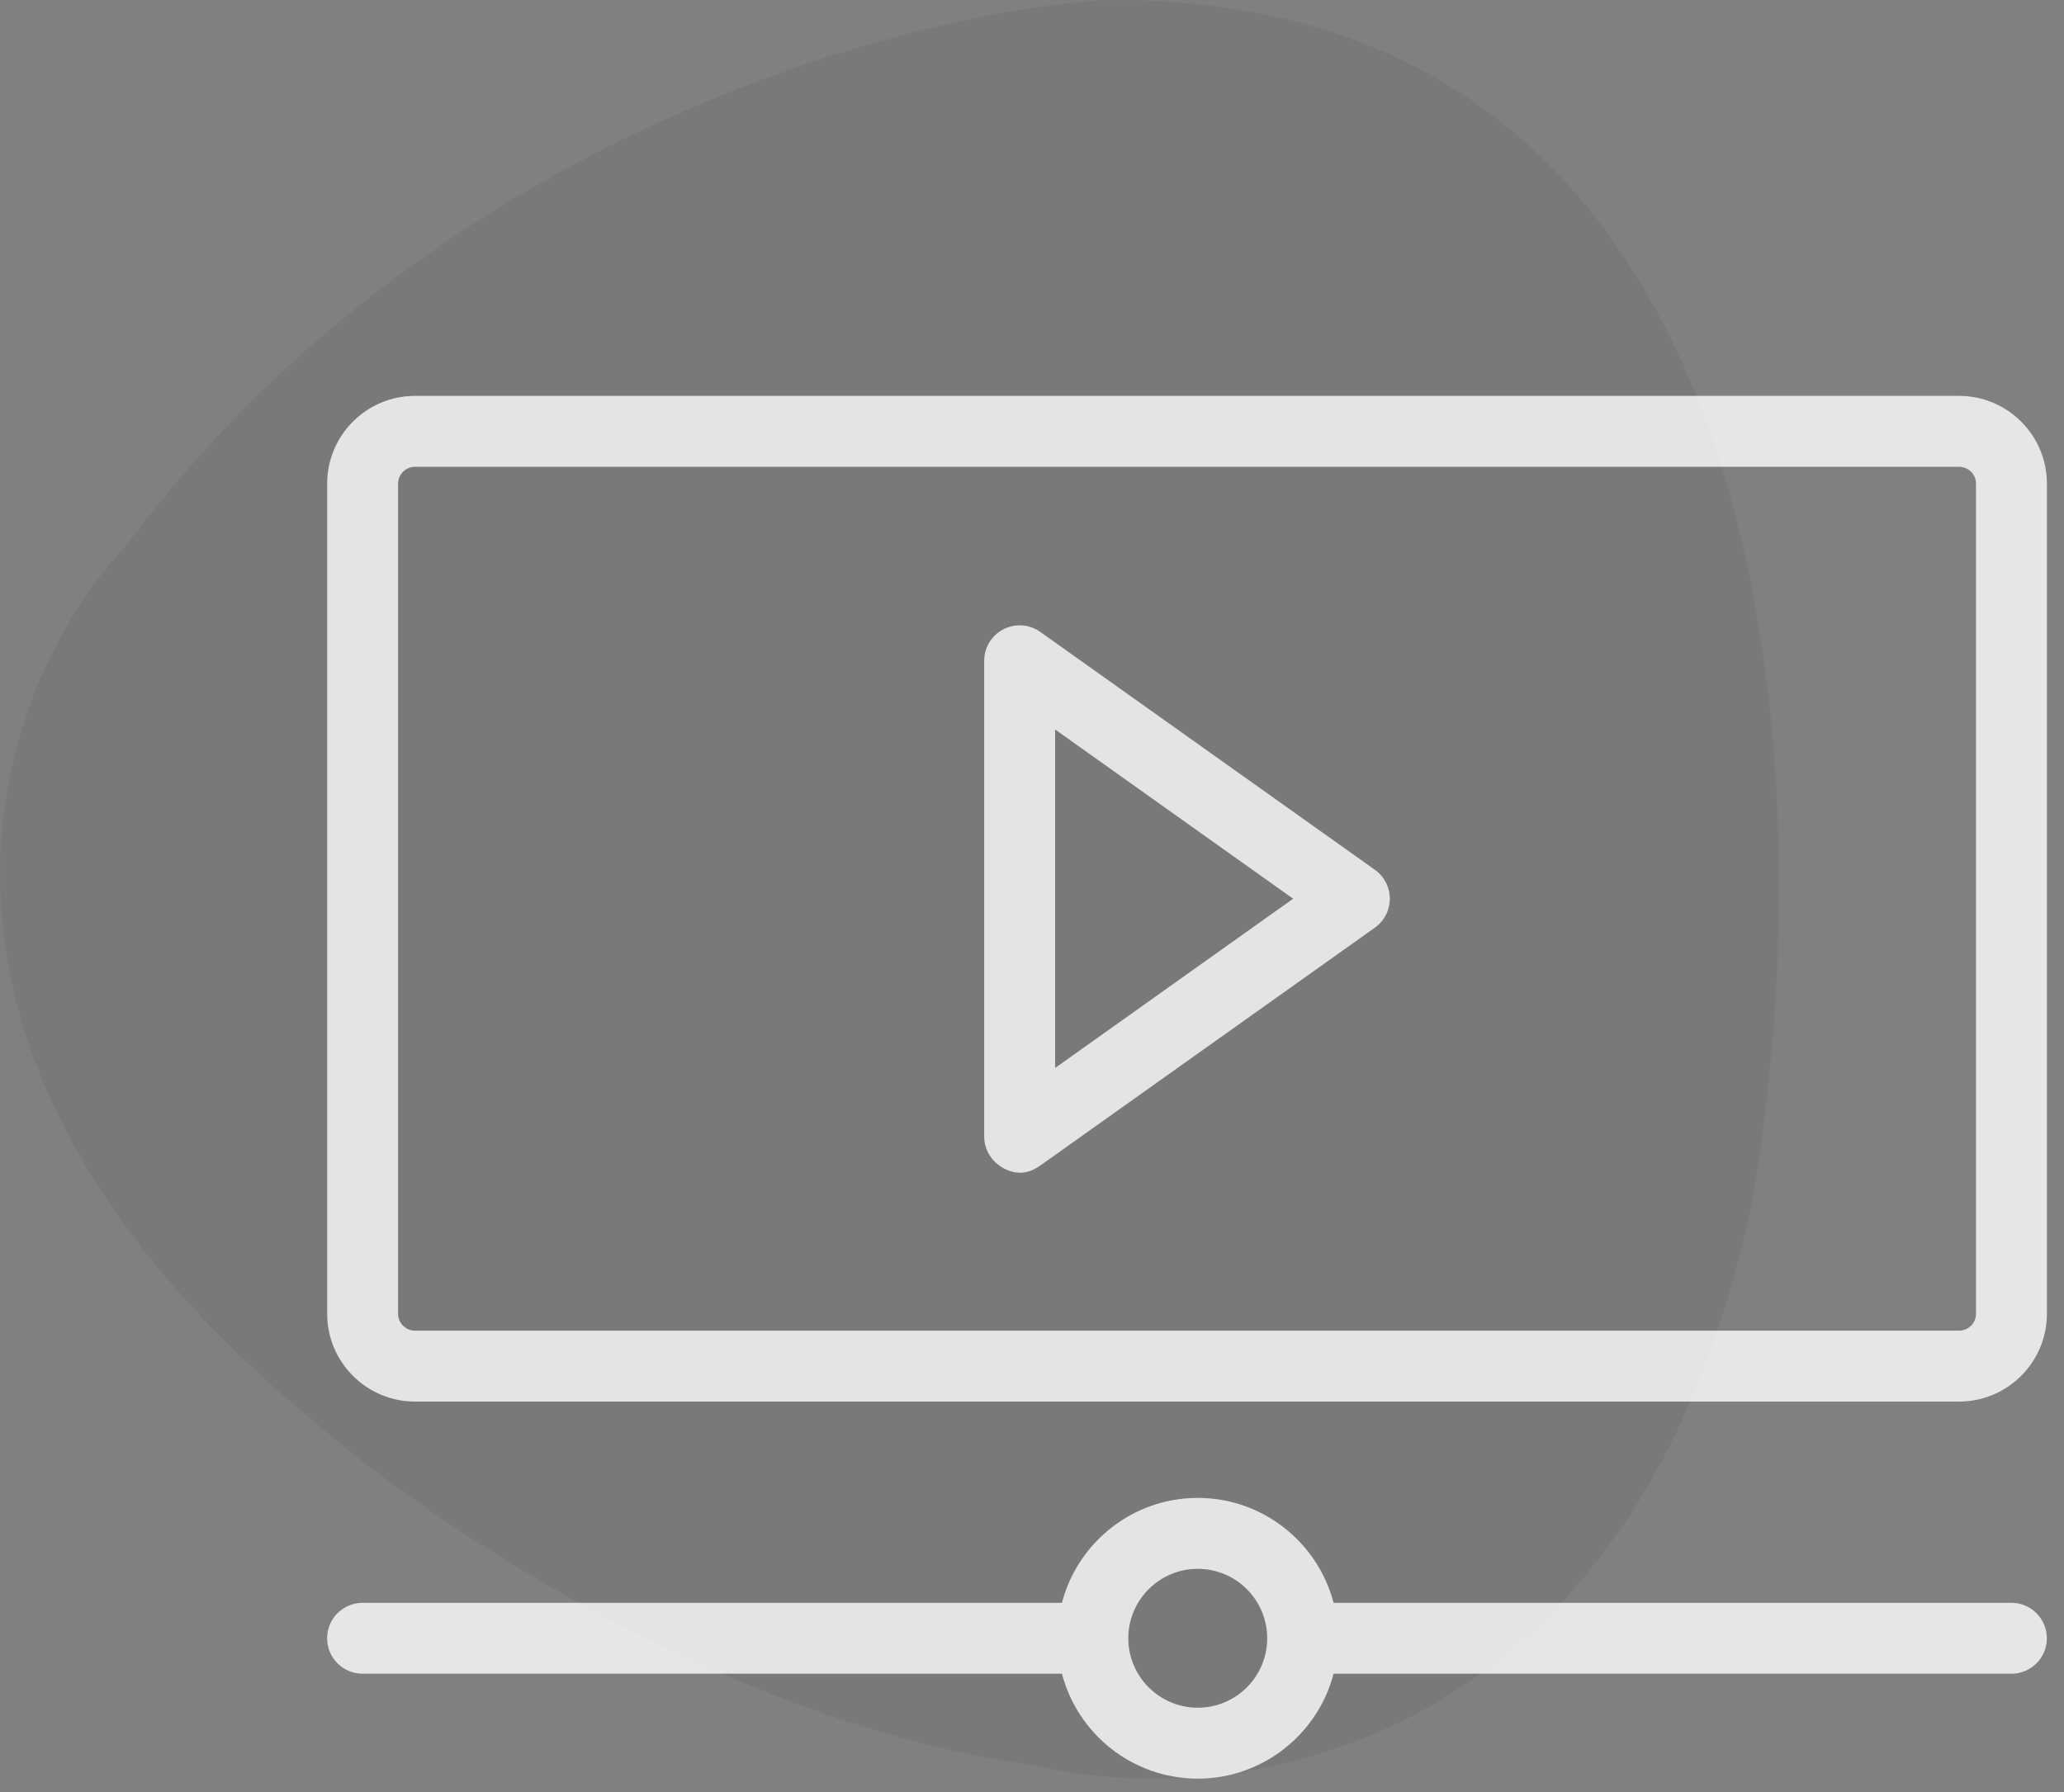
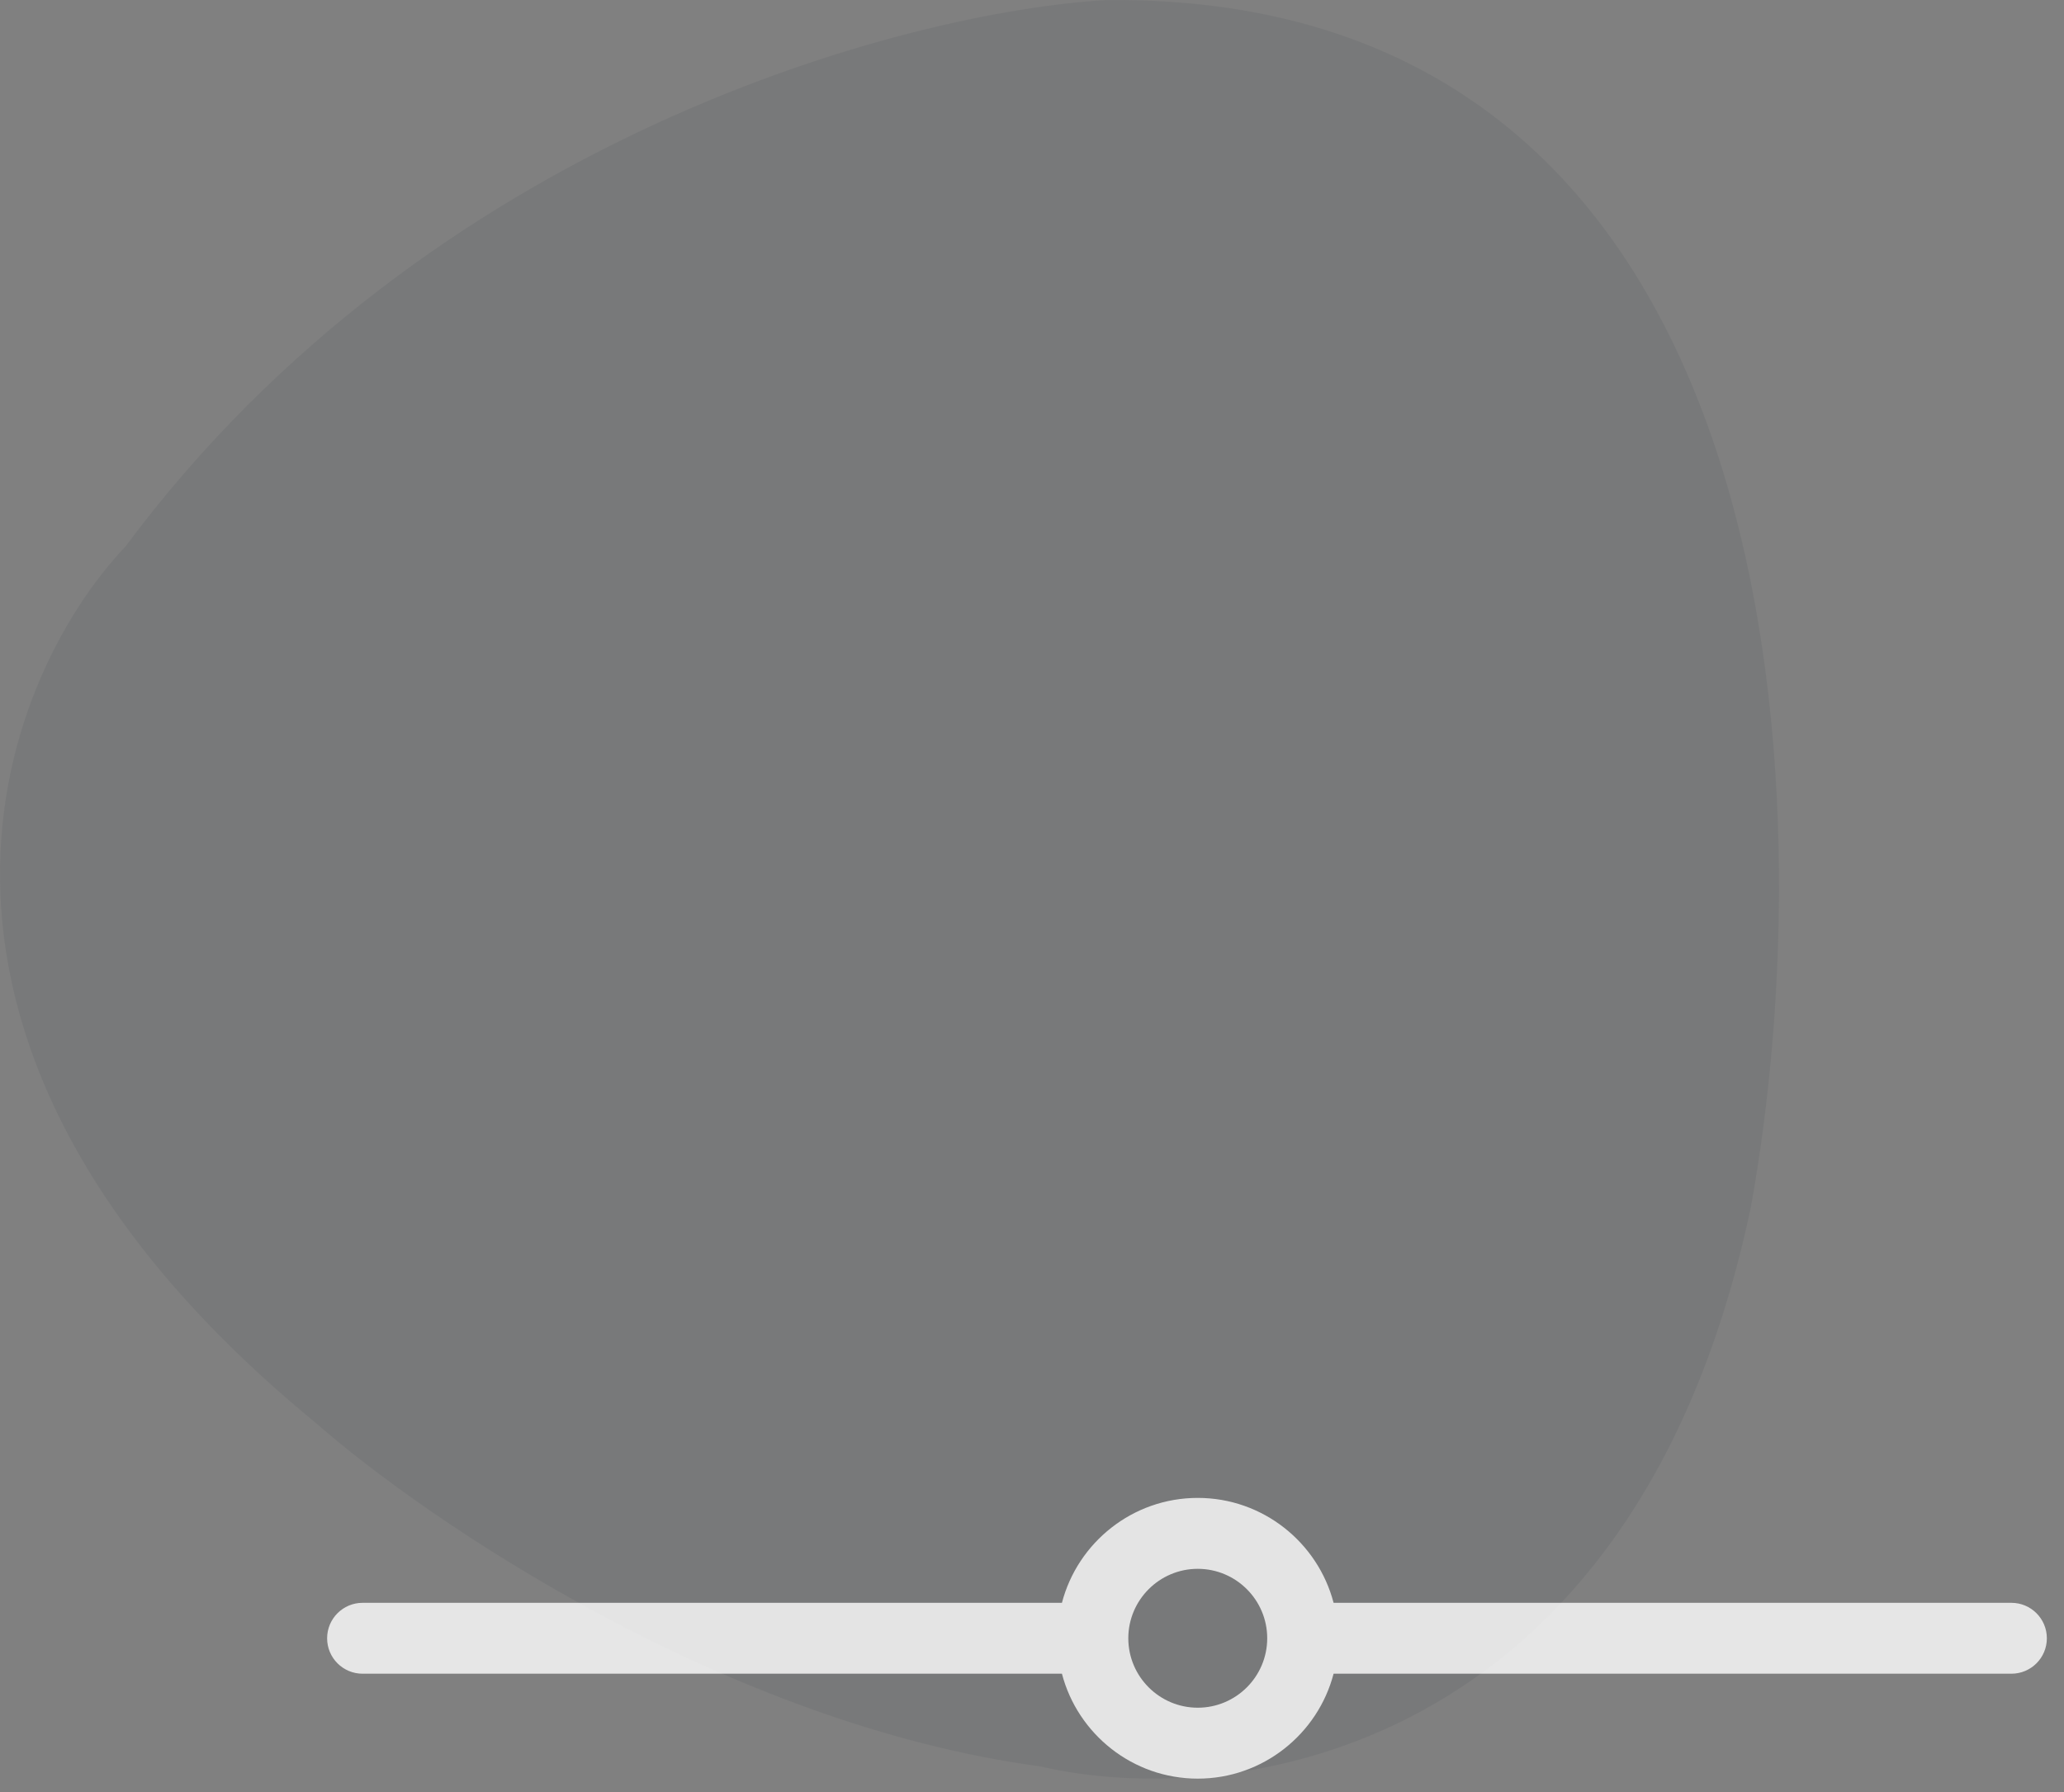
<svg xmlns="http://www.w3.org/2000/svg" width="76" height="66" viewBox="0 0 76 66" fill="none">
  <rect x="0" y="0" width="76" height="66" fill="#808080" stroke="none" />
  <path d="M64.471 44.451C60.178 64.826 45.228 66.676 38.29 65.053C26.712 63.496 15.686 55.969 11.621 52.4C-5.291 38.514 -0.087 25.092 4.628 20.118C15.816 5.063 33.357 0.434 40.729 0.002C66.227 -0.258 67.181 29.526 64.471 44.451Z" fill="#363E4E" fill-opacity="0.1" />
  <g opacity="0.8">
-     <path d="M72.138 51.619H15.281C13.498 51.619 12.047 50.168 12.047 48.386V17.813C12.047 16.03 13.498 14.58 15.281 14.58H72.138C73.92 14.58 75.371 16.03 75.371 17.813V48.386C75.371 50.168 73.92 51.619 72.138 51.619ZM15.281 17.192C14.938 17.192 14.658 17.471 14.658 17.813V48.386C14.658 48.728 14.938 49.007 15.281 49.007H72.138C72.481 49.007 72.76 48.728 72.76 48.386V17.813C72.76 17.471 72.481 17.192 72.138 17.192H15.281Z" fill="white" />
-     <path d="M36.948 43.023C36.519 42.788 36.24 42.351 36.24 41.863V24.336C36.24 23.847 36.513 23.4 36.948 23.176C37.382 22.951 37.905 22.989 38.303 23.272L50.627 32.035C50.971 32.28 51.175 32.677 51.175 33.099C51.175 33.522 50.971 33.919 50.627 34.164C50.627 34.164 41.383 40.736 38.303 42.927C38.078 43.087 37.593 43.376 36.948 43.023ZM38.852 26.867V39.332L47.616 33.099L38.852 26.867Z" fill="white" />
    <path d="M74.064 59.031H49.105C48.525 56.811 46.502 55.167 44.103 55.167C41.704 55.167 39.682 56.811 39.102 59.031H13.351C12.63 59.031 12.045 59.616 12.045 60.337C12.045 61.058 12.63 61.642 13.351 61.642H39.102C39.682 63.863 41.705 65.506 44.103 65.506C46.503 65.506 48.525 63.862 49.105 61.642H74.064C74.784 61.642 75.369 61.058 75.369 60.337C75.369 59.616 74.784 59.031 74.064 59.031ZM44.103 62.894C42.694 62.894 41.546 61.747 41.546 60.336C41.546 58.926 42.694 57.779 44.103 57.779C45.514 57.779 46.661 58.926 46.661 60.336C46.661 61.747 45.514 62.894 44.103 62.894Z" fill="white" />
  </g>
</svg>